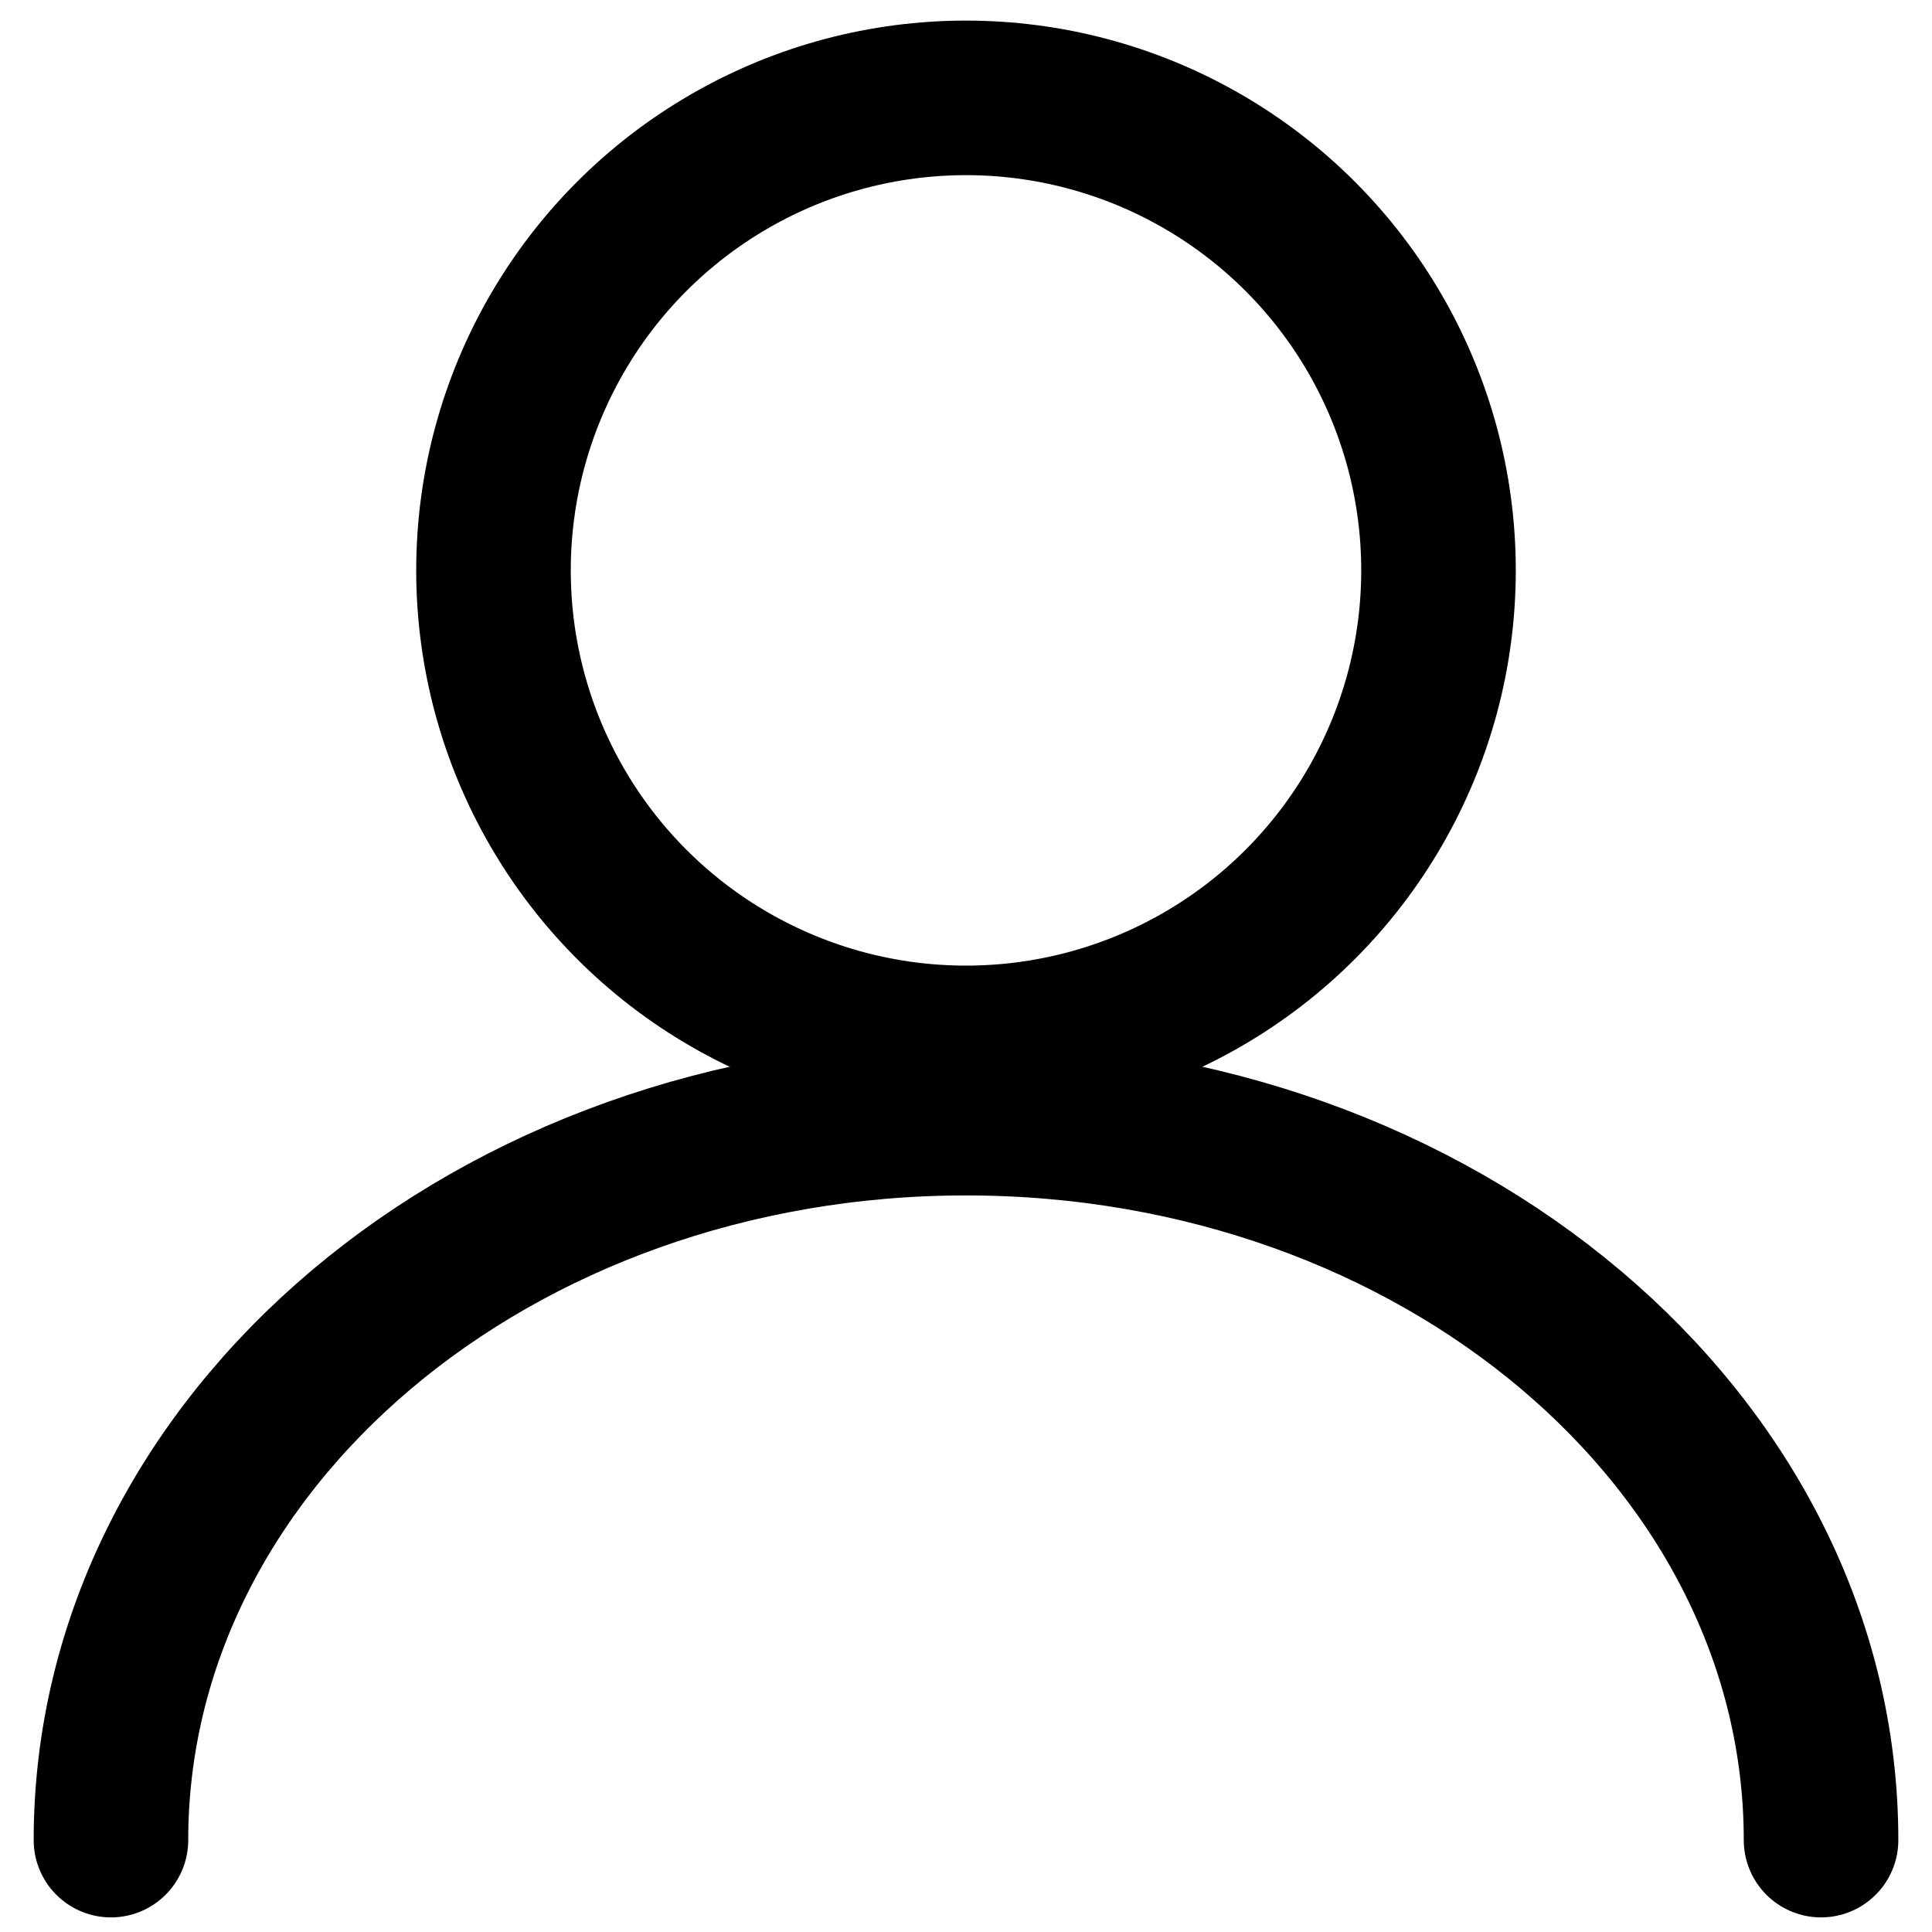
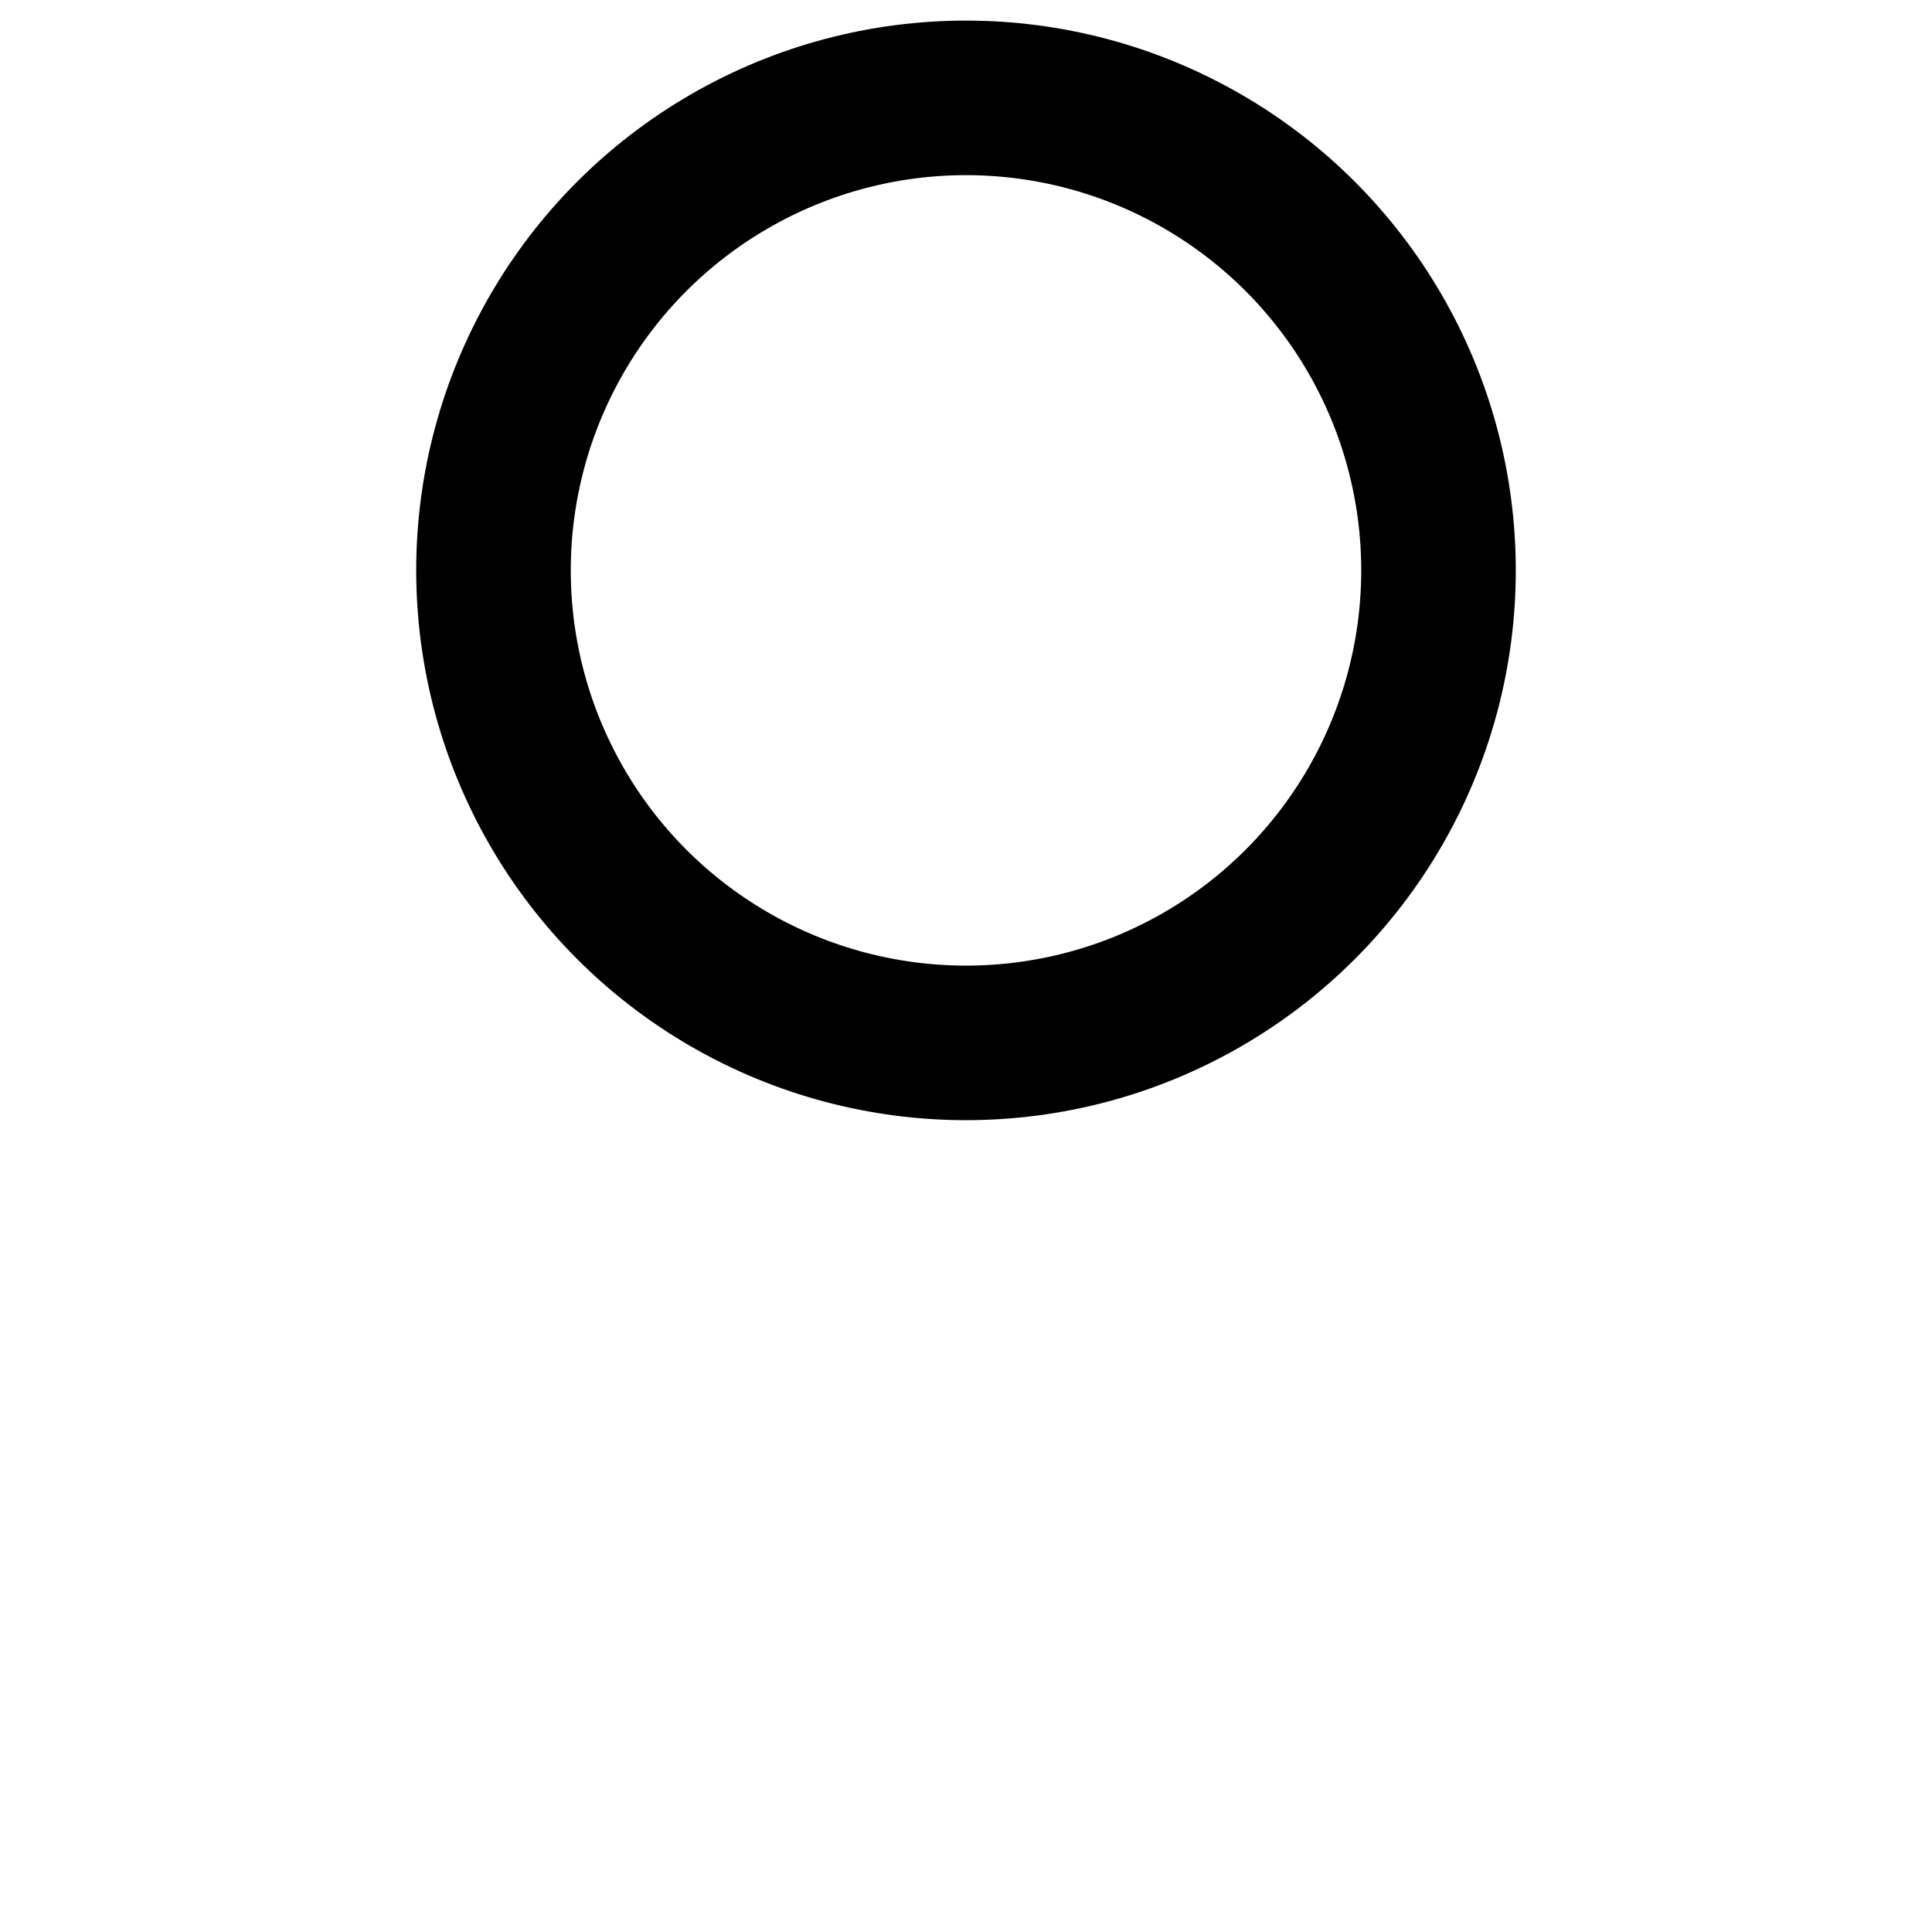
<svg xmlns="http://www.w3.org/2000/svg" id="_Слой_1" viewBox="0 0 1000 1000">
  <defs>
    <style>.cls-1{stroke-linejoin:round;}.cls-1,.cls-2{fill:none;stroke:#000;stroke-width:80px;}.cls-2{stroke-linecap:round;stroke-miterlimit:10;}</style>
  </defs>
  <circle class="cls-1" cx="500" cy="295.23" r="244.57" />
-   <path class="cls-2" d="m942.57,952.44c0-206.39-198.15-373.69-442.57-373.69S57.43,746.05,57.43,952.44" />
</svg>